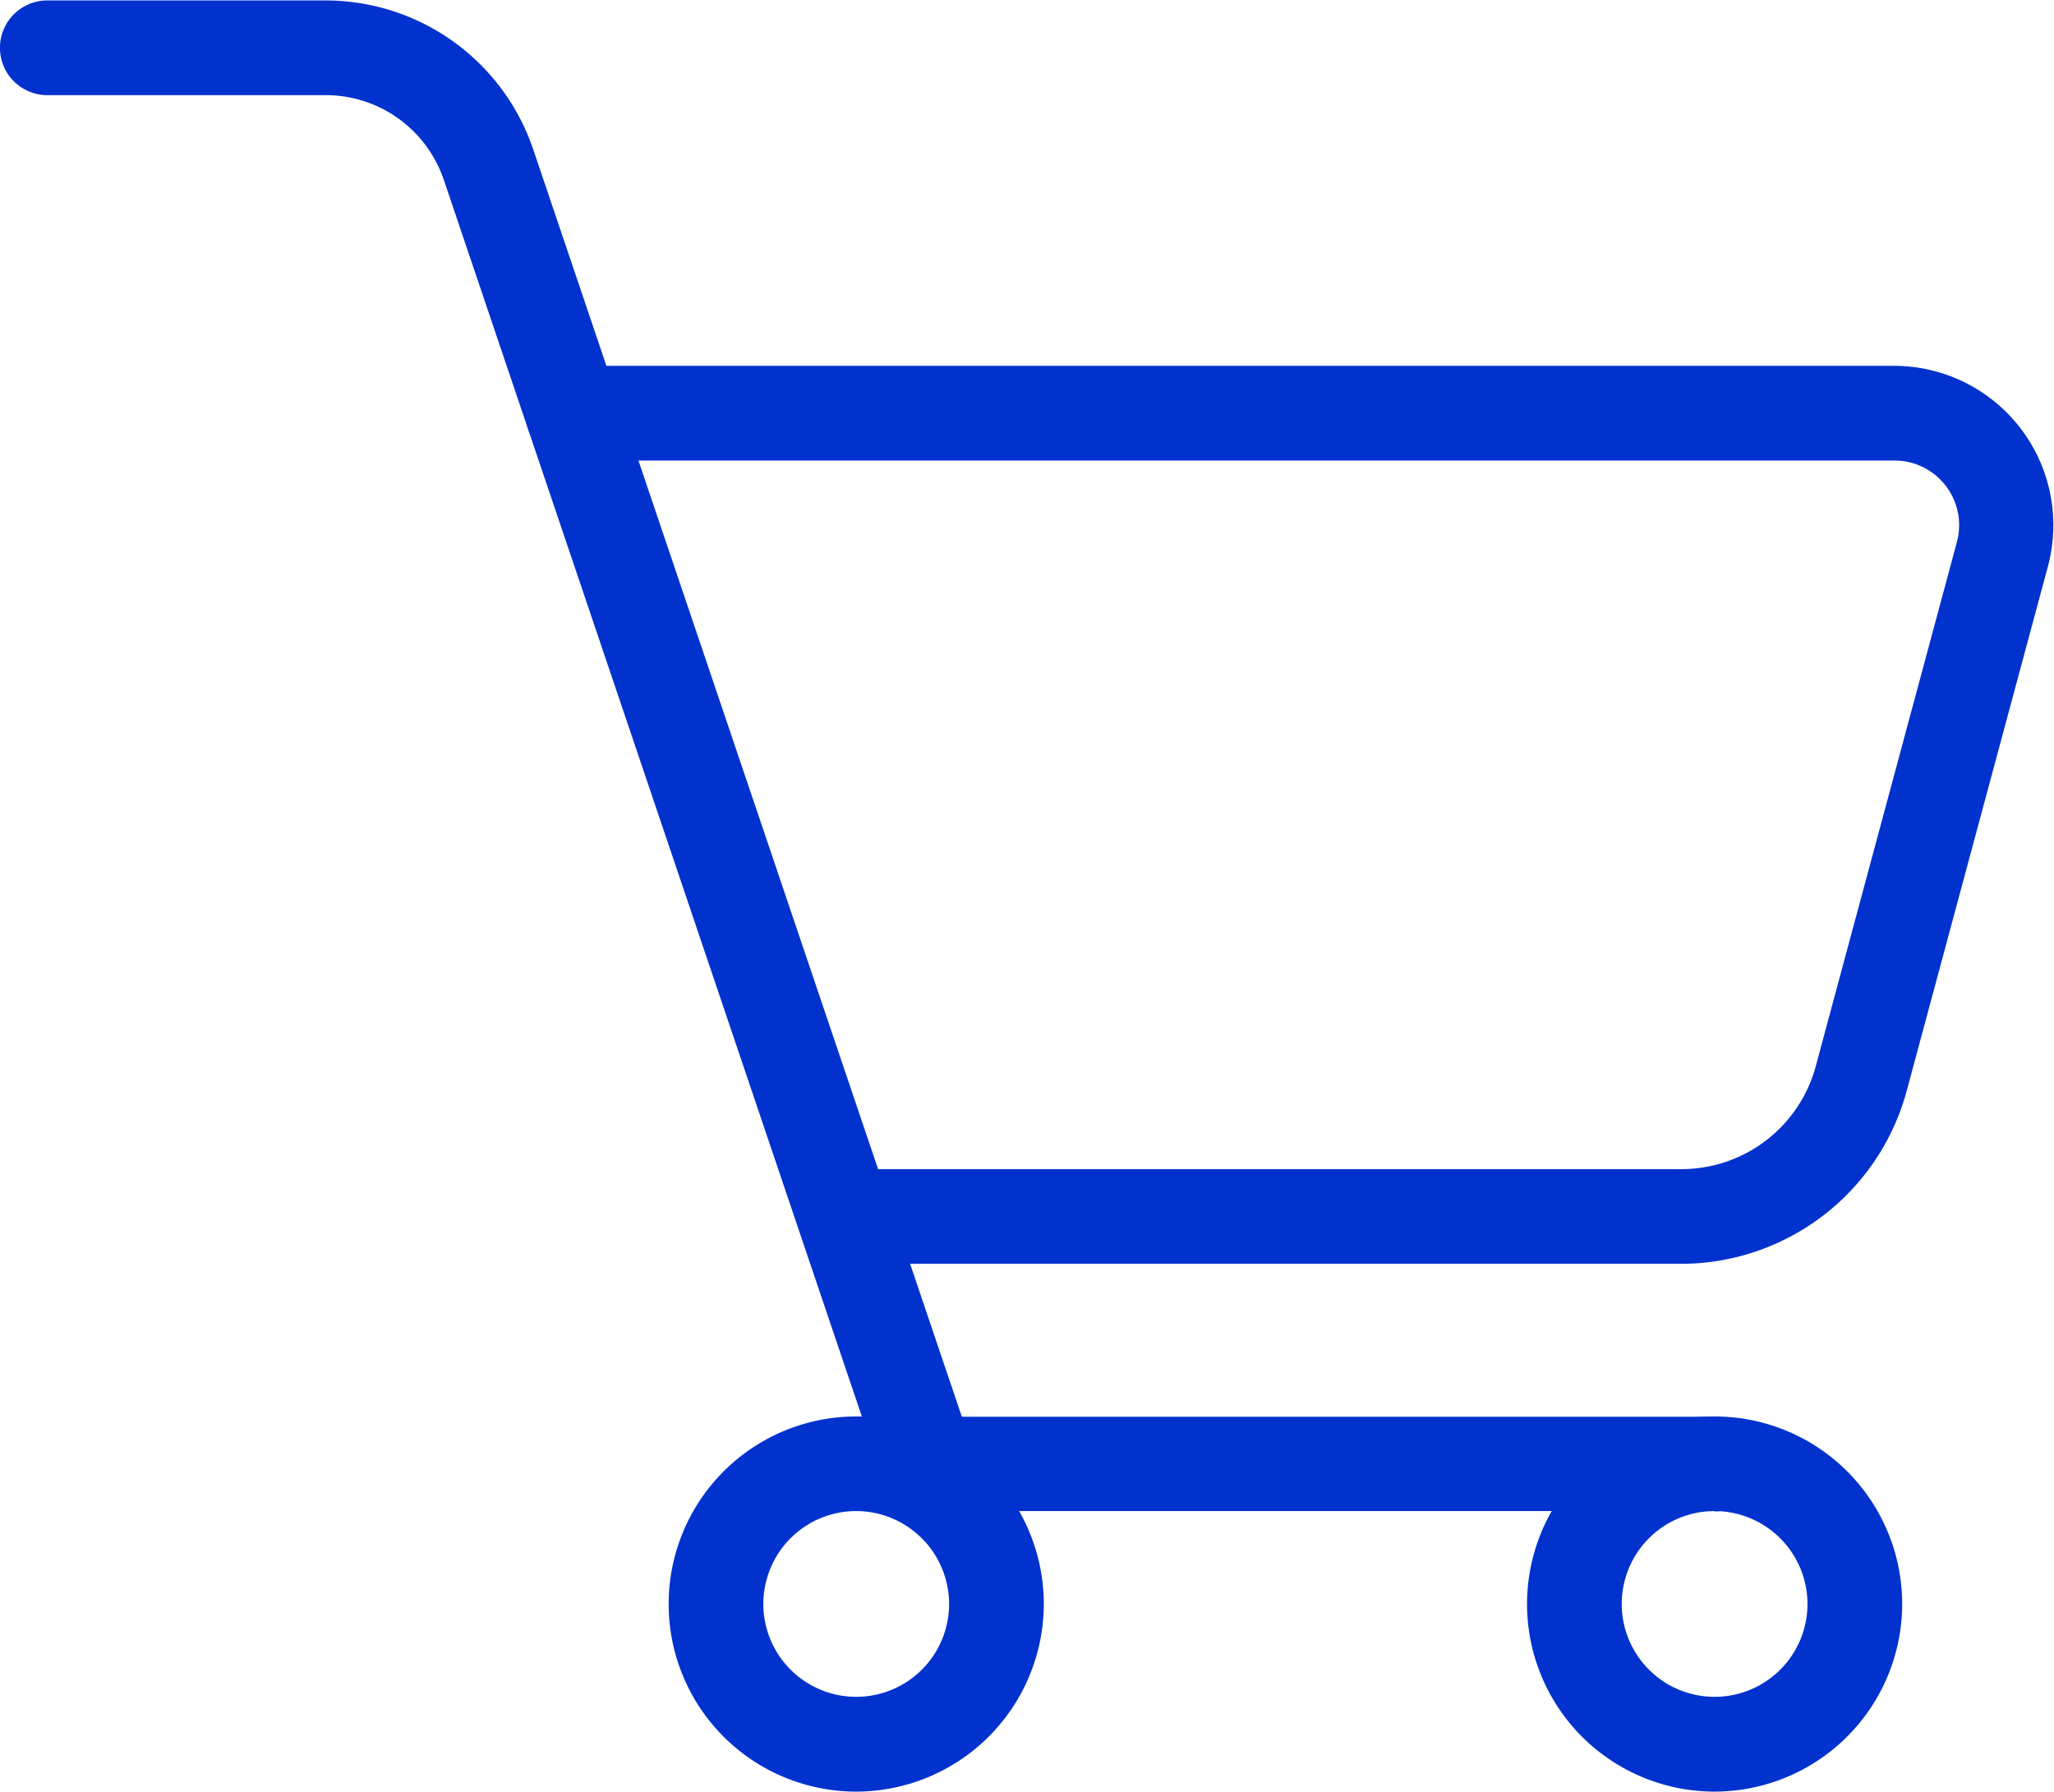
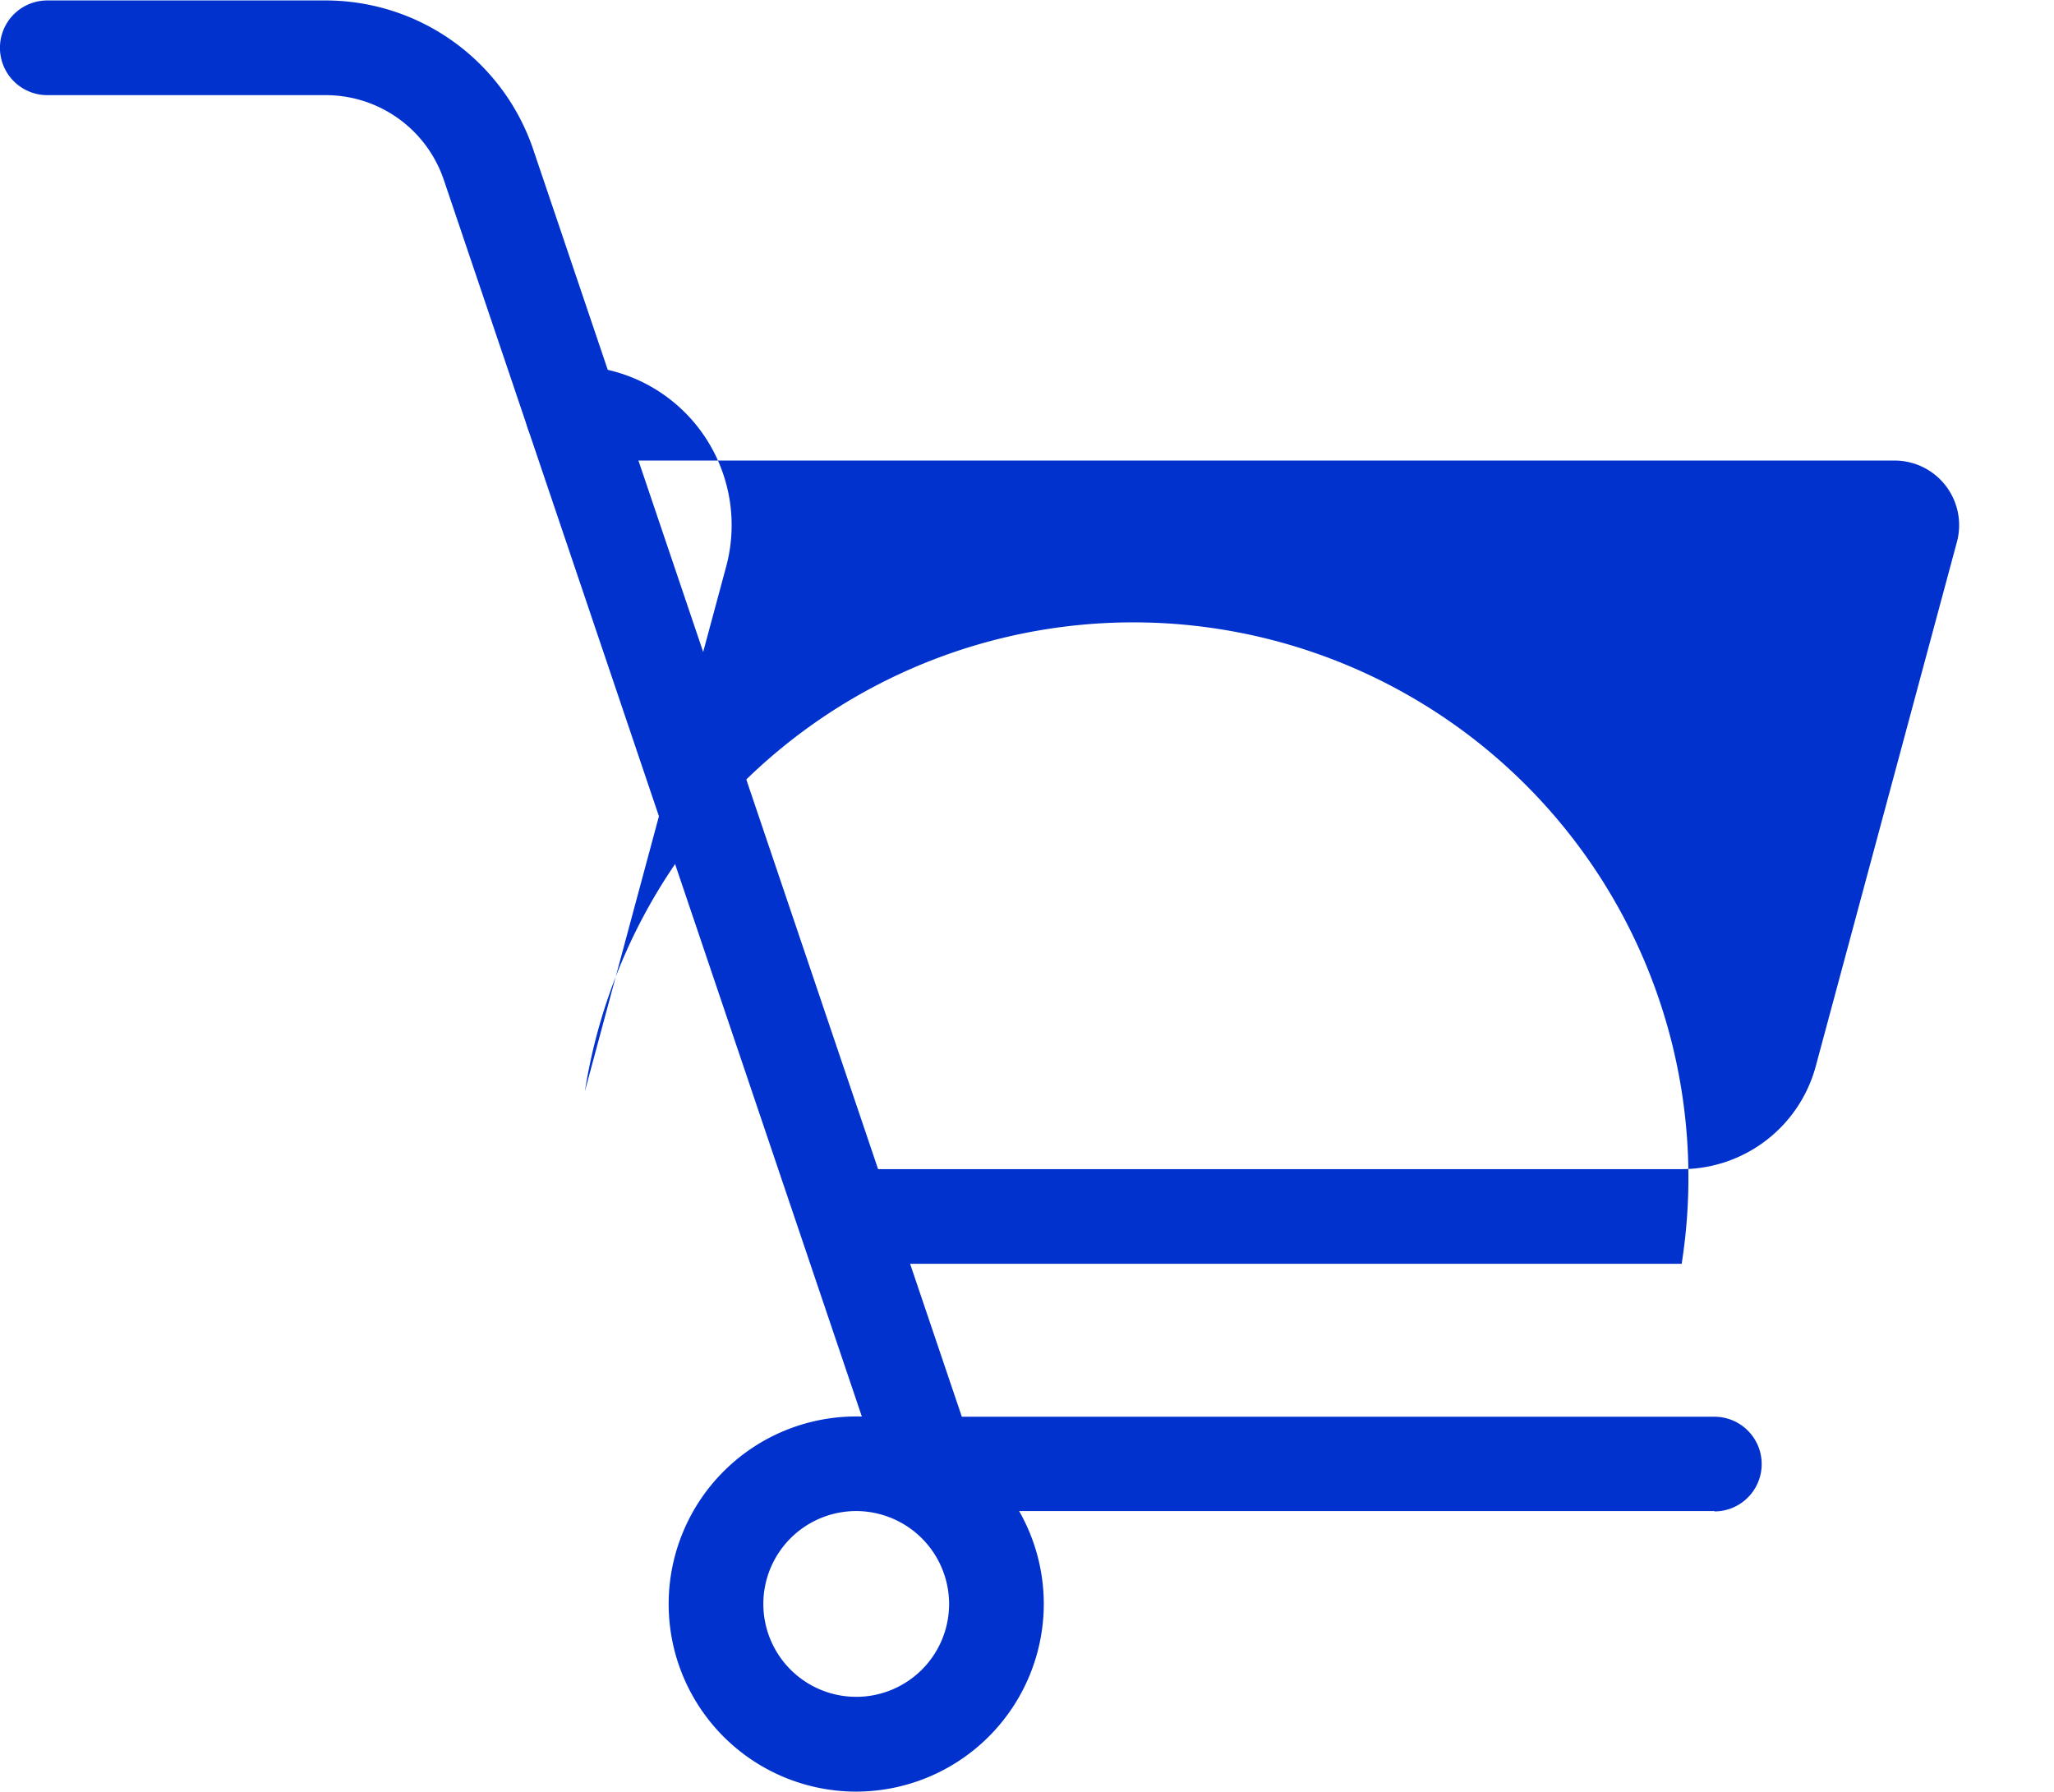
<svg xmlns="http://www.w3.org/2000/svg" width="22.756" height="19.848" viewBox="0 0 22.756 19.848">
  <g id="Group_13909" data-name="Group 13909" transform="translate(-713.724 -760.707)">
    <g id="Group_272" data-name="Group 272" transform="translate(713.724 760.708)">
      <path id="Path_373" data-name="Path 373" d="M732.72,777.447h-8.714a.524.524,0,0,1-.5-.356L718.641,762.7a1.381,1.381,0,0,0-1.309-.939h-3.084a.524.524,0,0,1,0-1.049h3.084a2.429,2.429,0,0,1,2.3,1.652l4.748,14.038h8.337a.524.524,0,0,1,0,1.049Z" transform="translate(-713.724 -760.708)" fill="#0132ce" />
    </g>
    <g id="Group_273" data-name="Group 273" transform="translate(719.545 764.757)">
-       <path id="Path_374" data-name="Path 374" d="M785.743,811.848h-8.93a.524.524,0,1,1,0-1.049h8.93a1.541,1.541,0,0,0,1.485-1.138l1.565-5.812a.716.716,0,0,0-.691-.9H773.457a.524.524,0,1,1,0-1.049H788.1a1.765,1.765,0,0,1,1.7,2.224l-1.565,5.812A2.591,2.591,0,0,1,785.743,811.848Z" transform="translate(-772.933 -801.897)" fill="#0132ce" />
+       <path id="Path_374" data-name="Path 374" d="M785.743,811.848h-8.93a.524.524,0,1,1,0-1.049h8.93a1.541,1.541,0,0,0,1.485-1.138l1.565-5.812a.716.716,0,0,0-.691-.9H773.457a.524.524,0,1,1,0-1.049a1.765,1.765,0,0,1,1.7,2.224l-1.565,5.812A2.591,2.591,0,0,1,785.743,811.848Z" transform="translate(-772.933 -801.897)" fill="#0132ce" />
    </g>
    <g id="Group_274" data-name="Group 274" transform="translate(730.641 776.398)">
-       <path id="Path_375" data-name="Path 375" d="M887.889,924.466a2.078,2.078,0,1,1,2.078-2.078A2.081,2.081,0,0,1,887.889,924.466Zm0-3.108a1.029,1.029,0,1,0,1.029,1.03A1.031,1.031,0,0,0,887.889,921.358Z" transform="translate(-885.81 -920.309)" fill="#0132ce" />
-     </g>
+       </g>
    <g id="Group_275" data-name="Group 275" transform="translate(721.132 776.398)">
      <path id="Path_376" data-name="Path 376" d="M791.154,924.466a2.078,2.078,0,1,1,2.078-2.078A2.081,2.081,0,0,1,791.154,924.466Zm0-3.108a1.029,1.029,0,1,0,1.029,1.03A1.031,1.031,0,0,0,791.154,921.358Z" transform="translate(-789.076 -920.309)" fill="#0132ce" />
    </g>
  </g>
</svg>